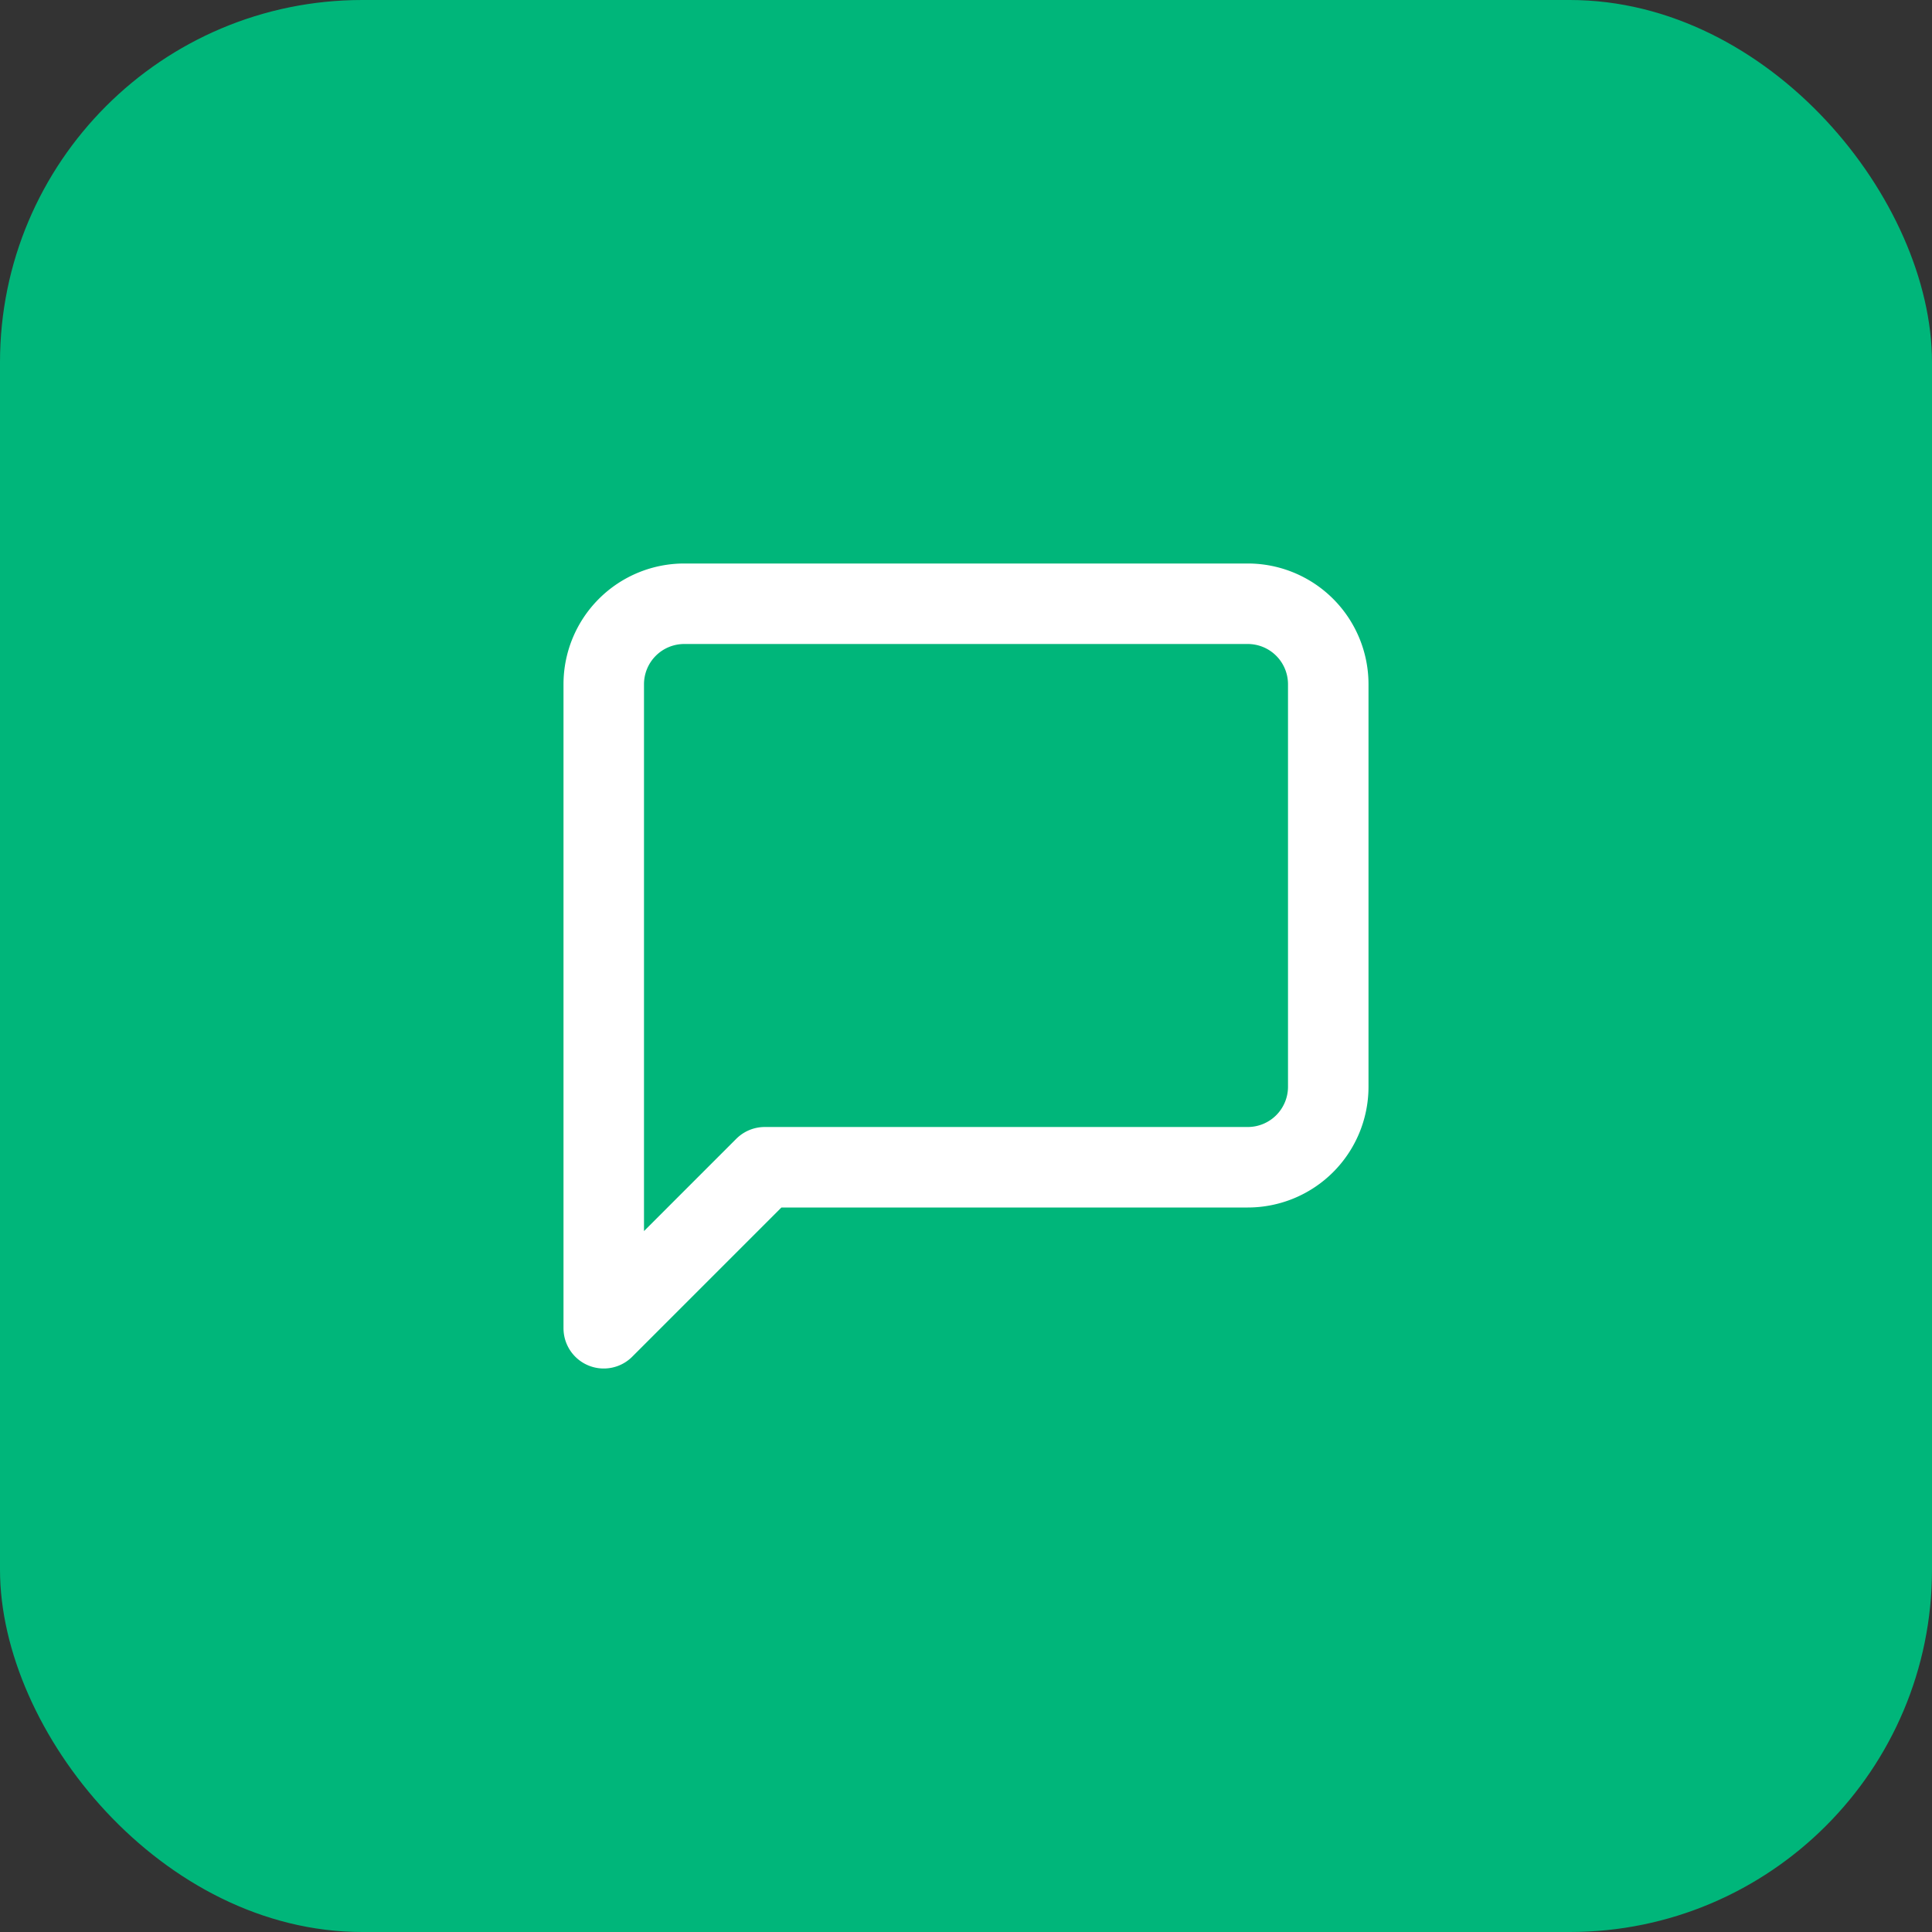
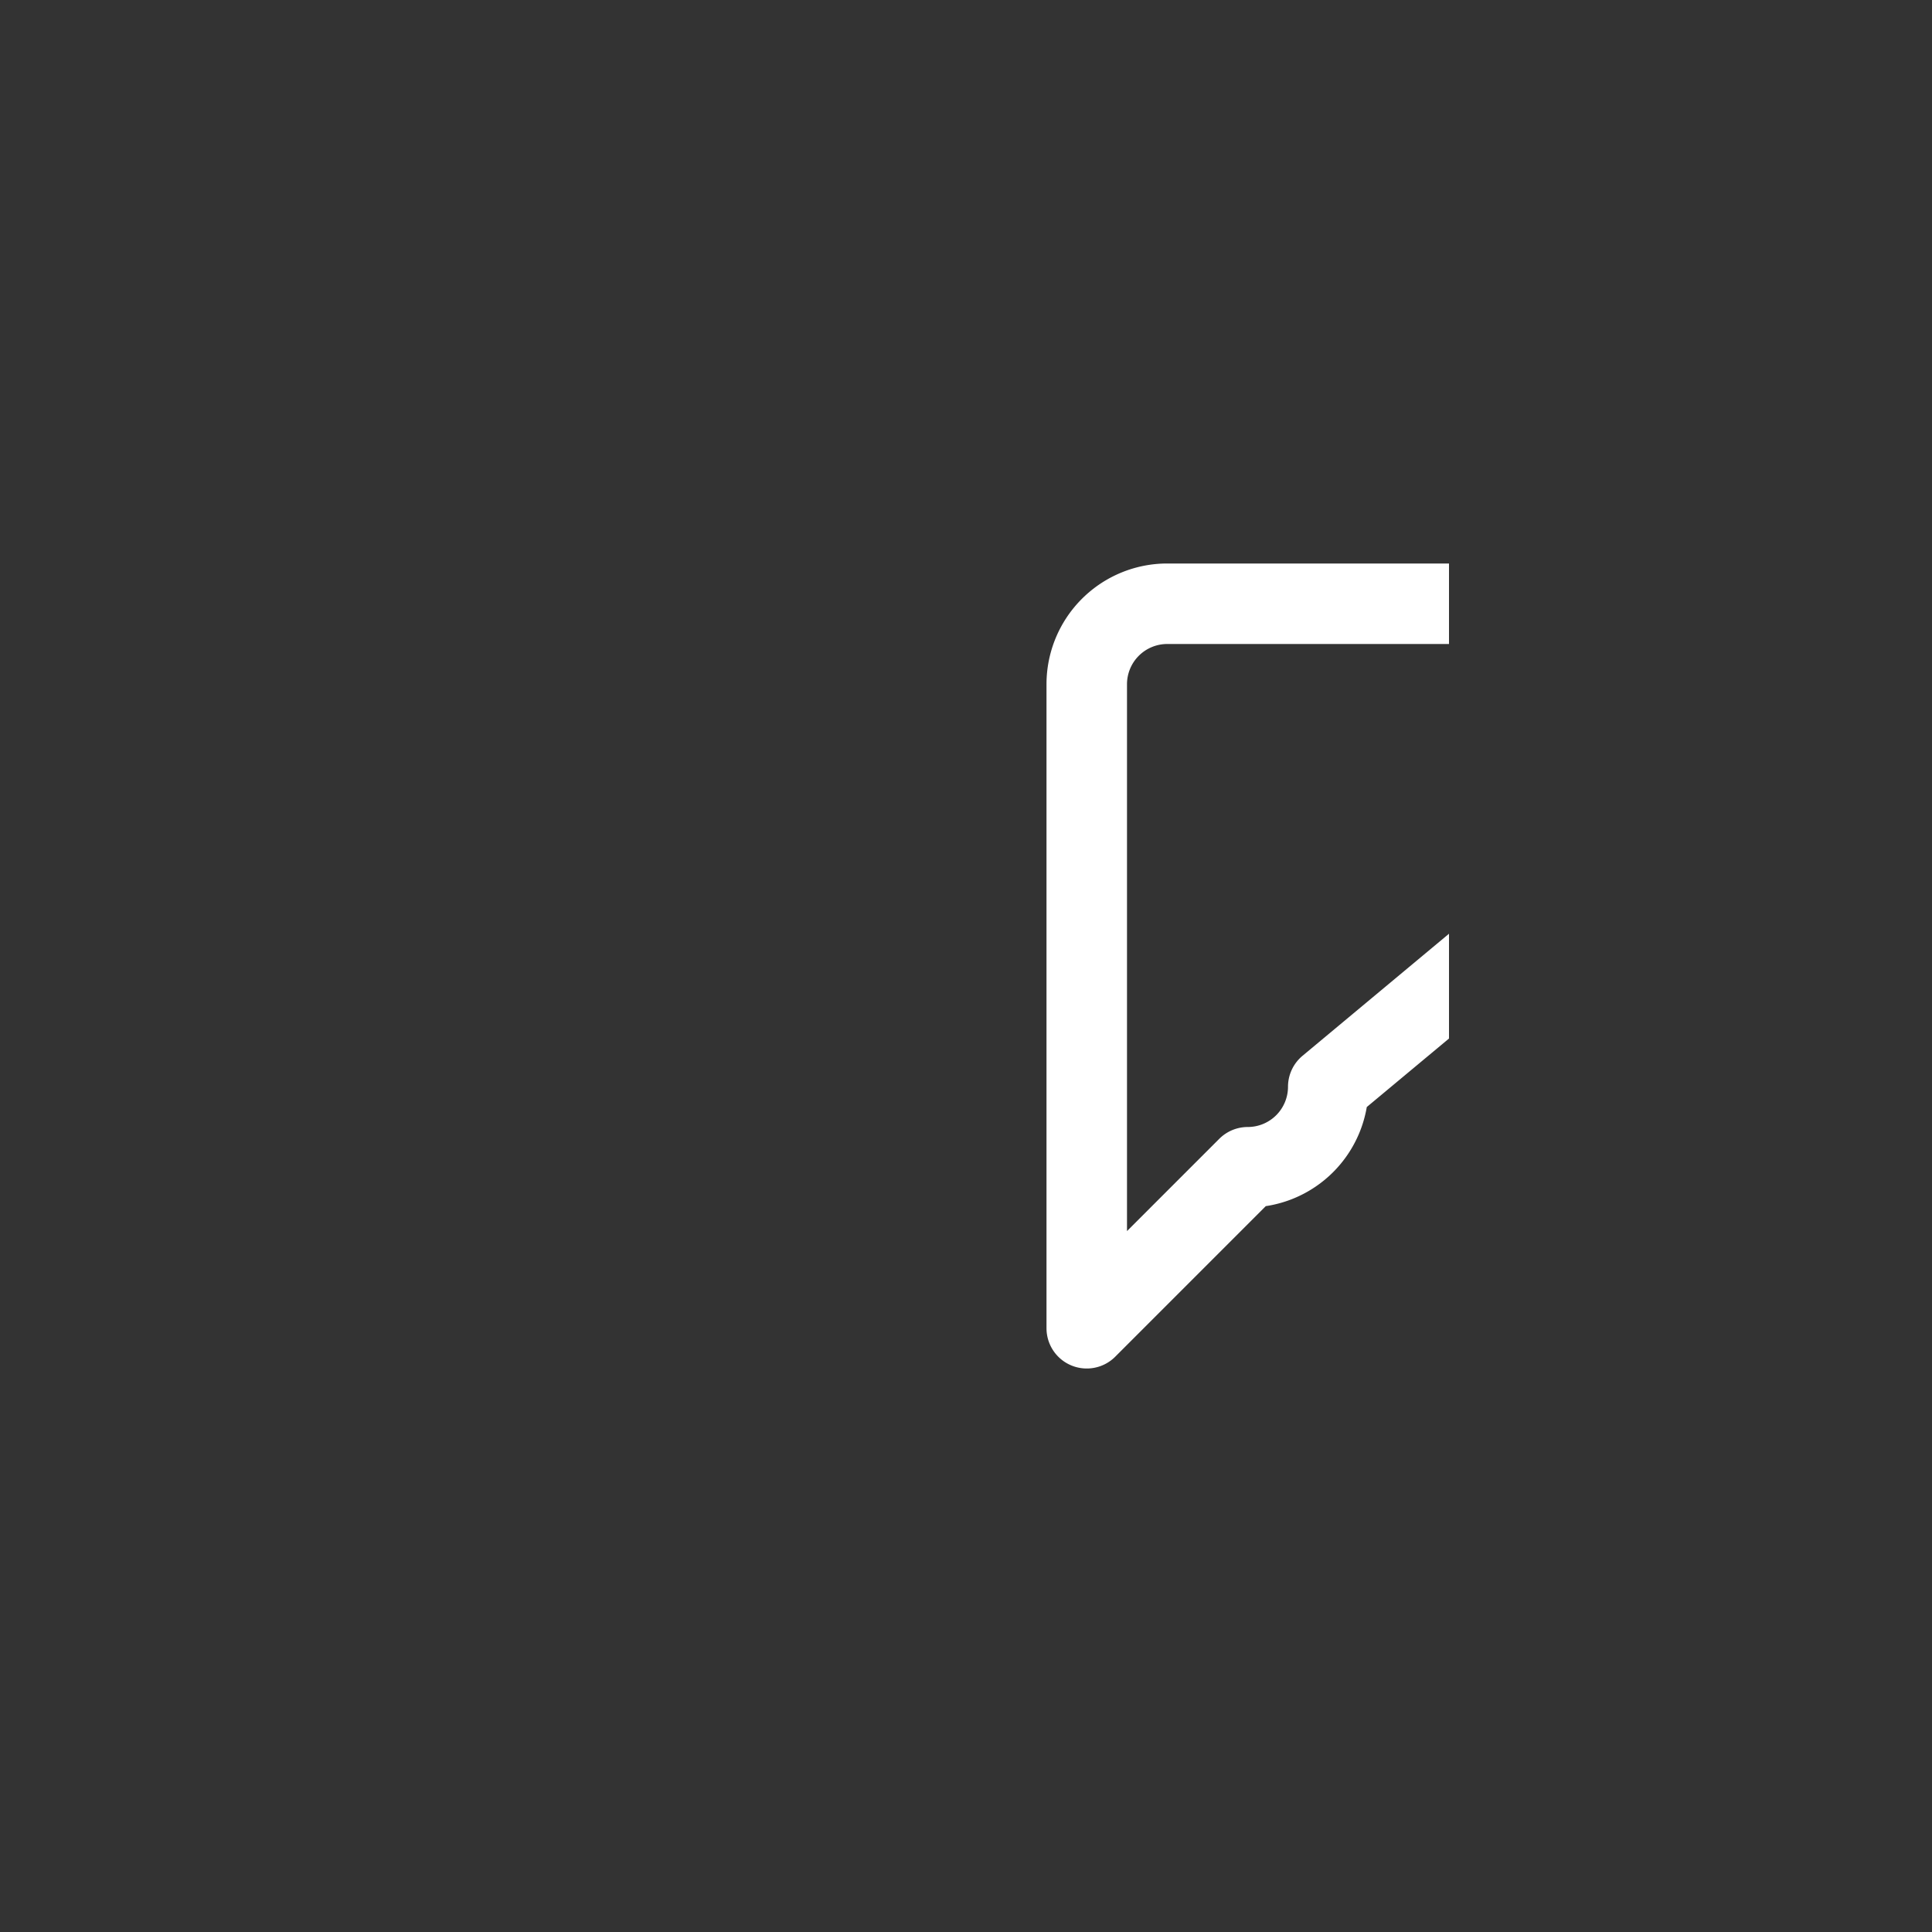
<svg xmlns="http://www.w3.org/2000/svg" width="32" height="32" viewBox="0 0 32 32">
  <rect x="0" y="0" width="32" height="32" fill="#333333" stroke="none" />
-   <rect width="32" height="32" rx="6" fill="#00b67a" />
  <svg x="8" y="8" width="16" height="16" viewBox="0 0 24 24" fill="none" stroke="#ffffff" stroke-width="2" stroke-linecap="round" stroke-linejoin="round">
-     <path d="M21 15a2 2 0 0 1-2 2H7l-4 4V5a2 2 0 0 1 2-2h14a2 2 0 0 1 2 2z" />
+     <path d="M21 15a2 2 0 0 1-2 2l-4 4V5a2 2 0 0 1 2-2h14a2 2 0 0 1 2 2z" />
  </svg>
</svg>